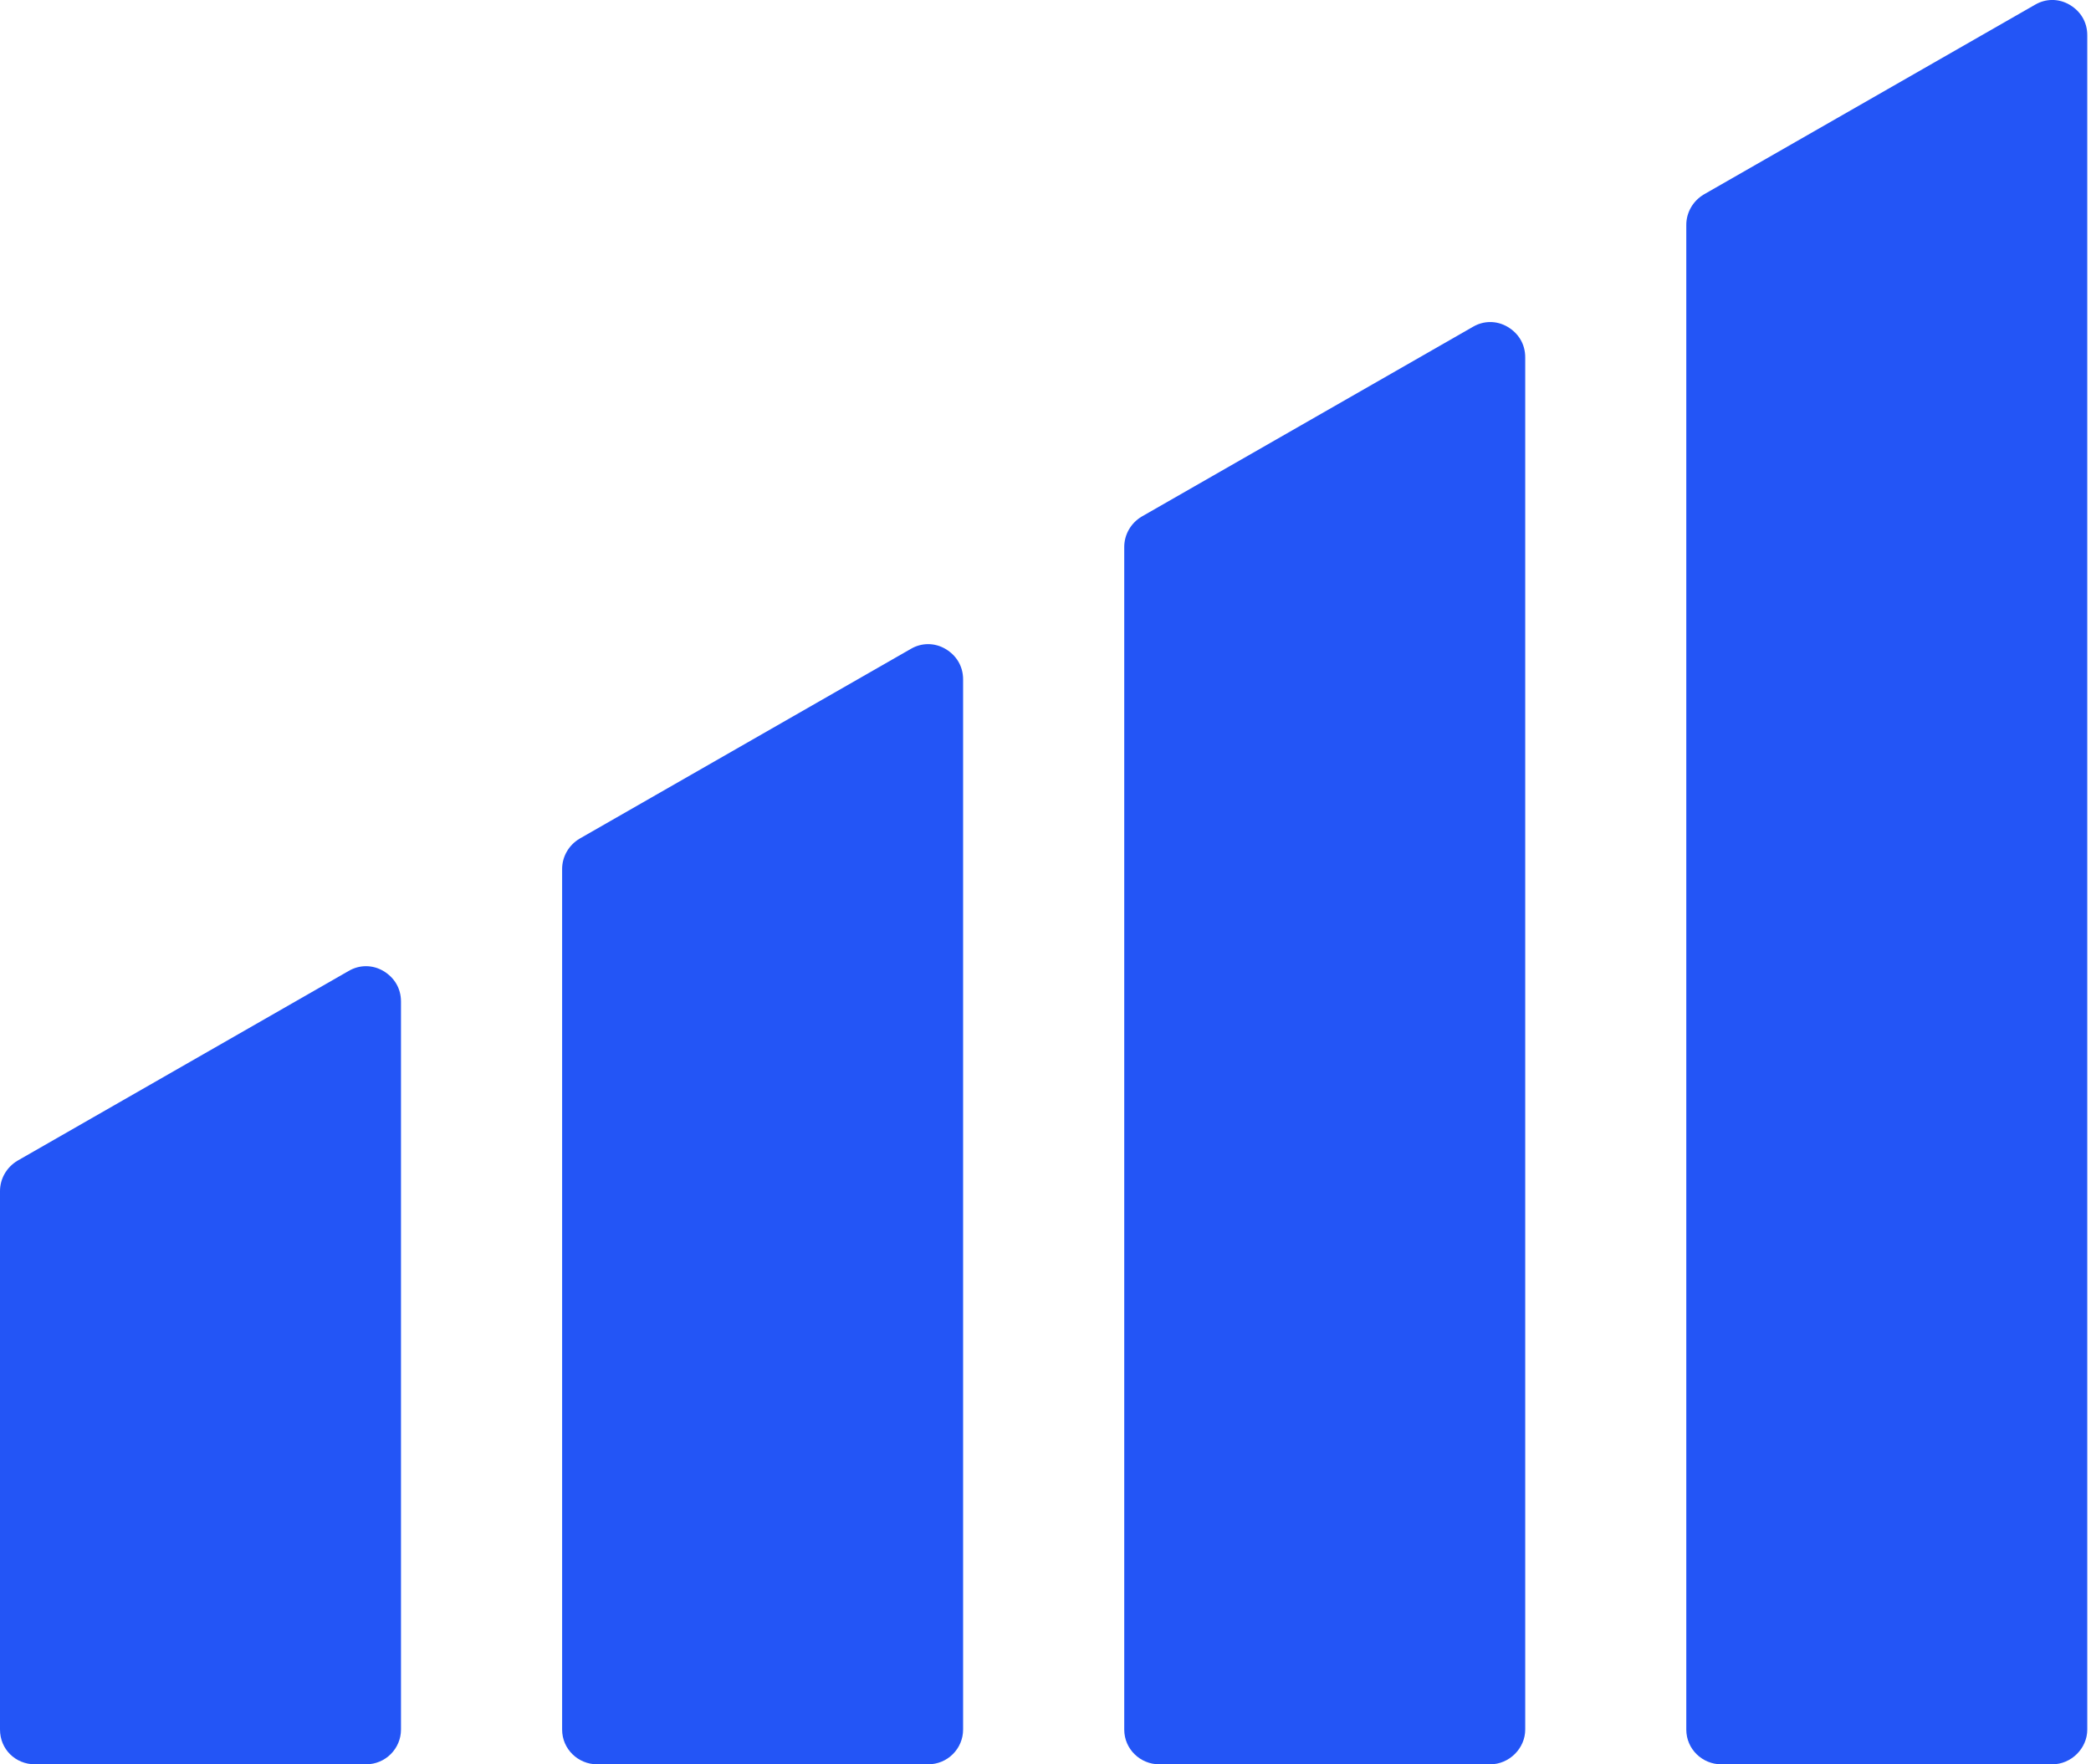
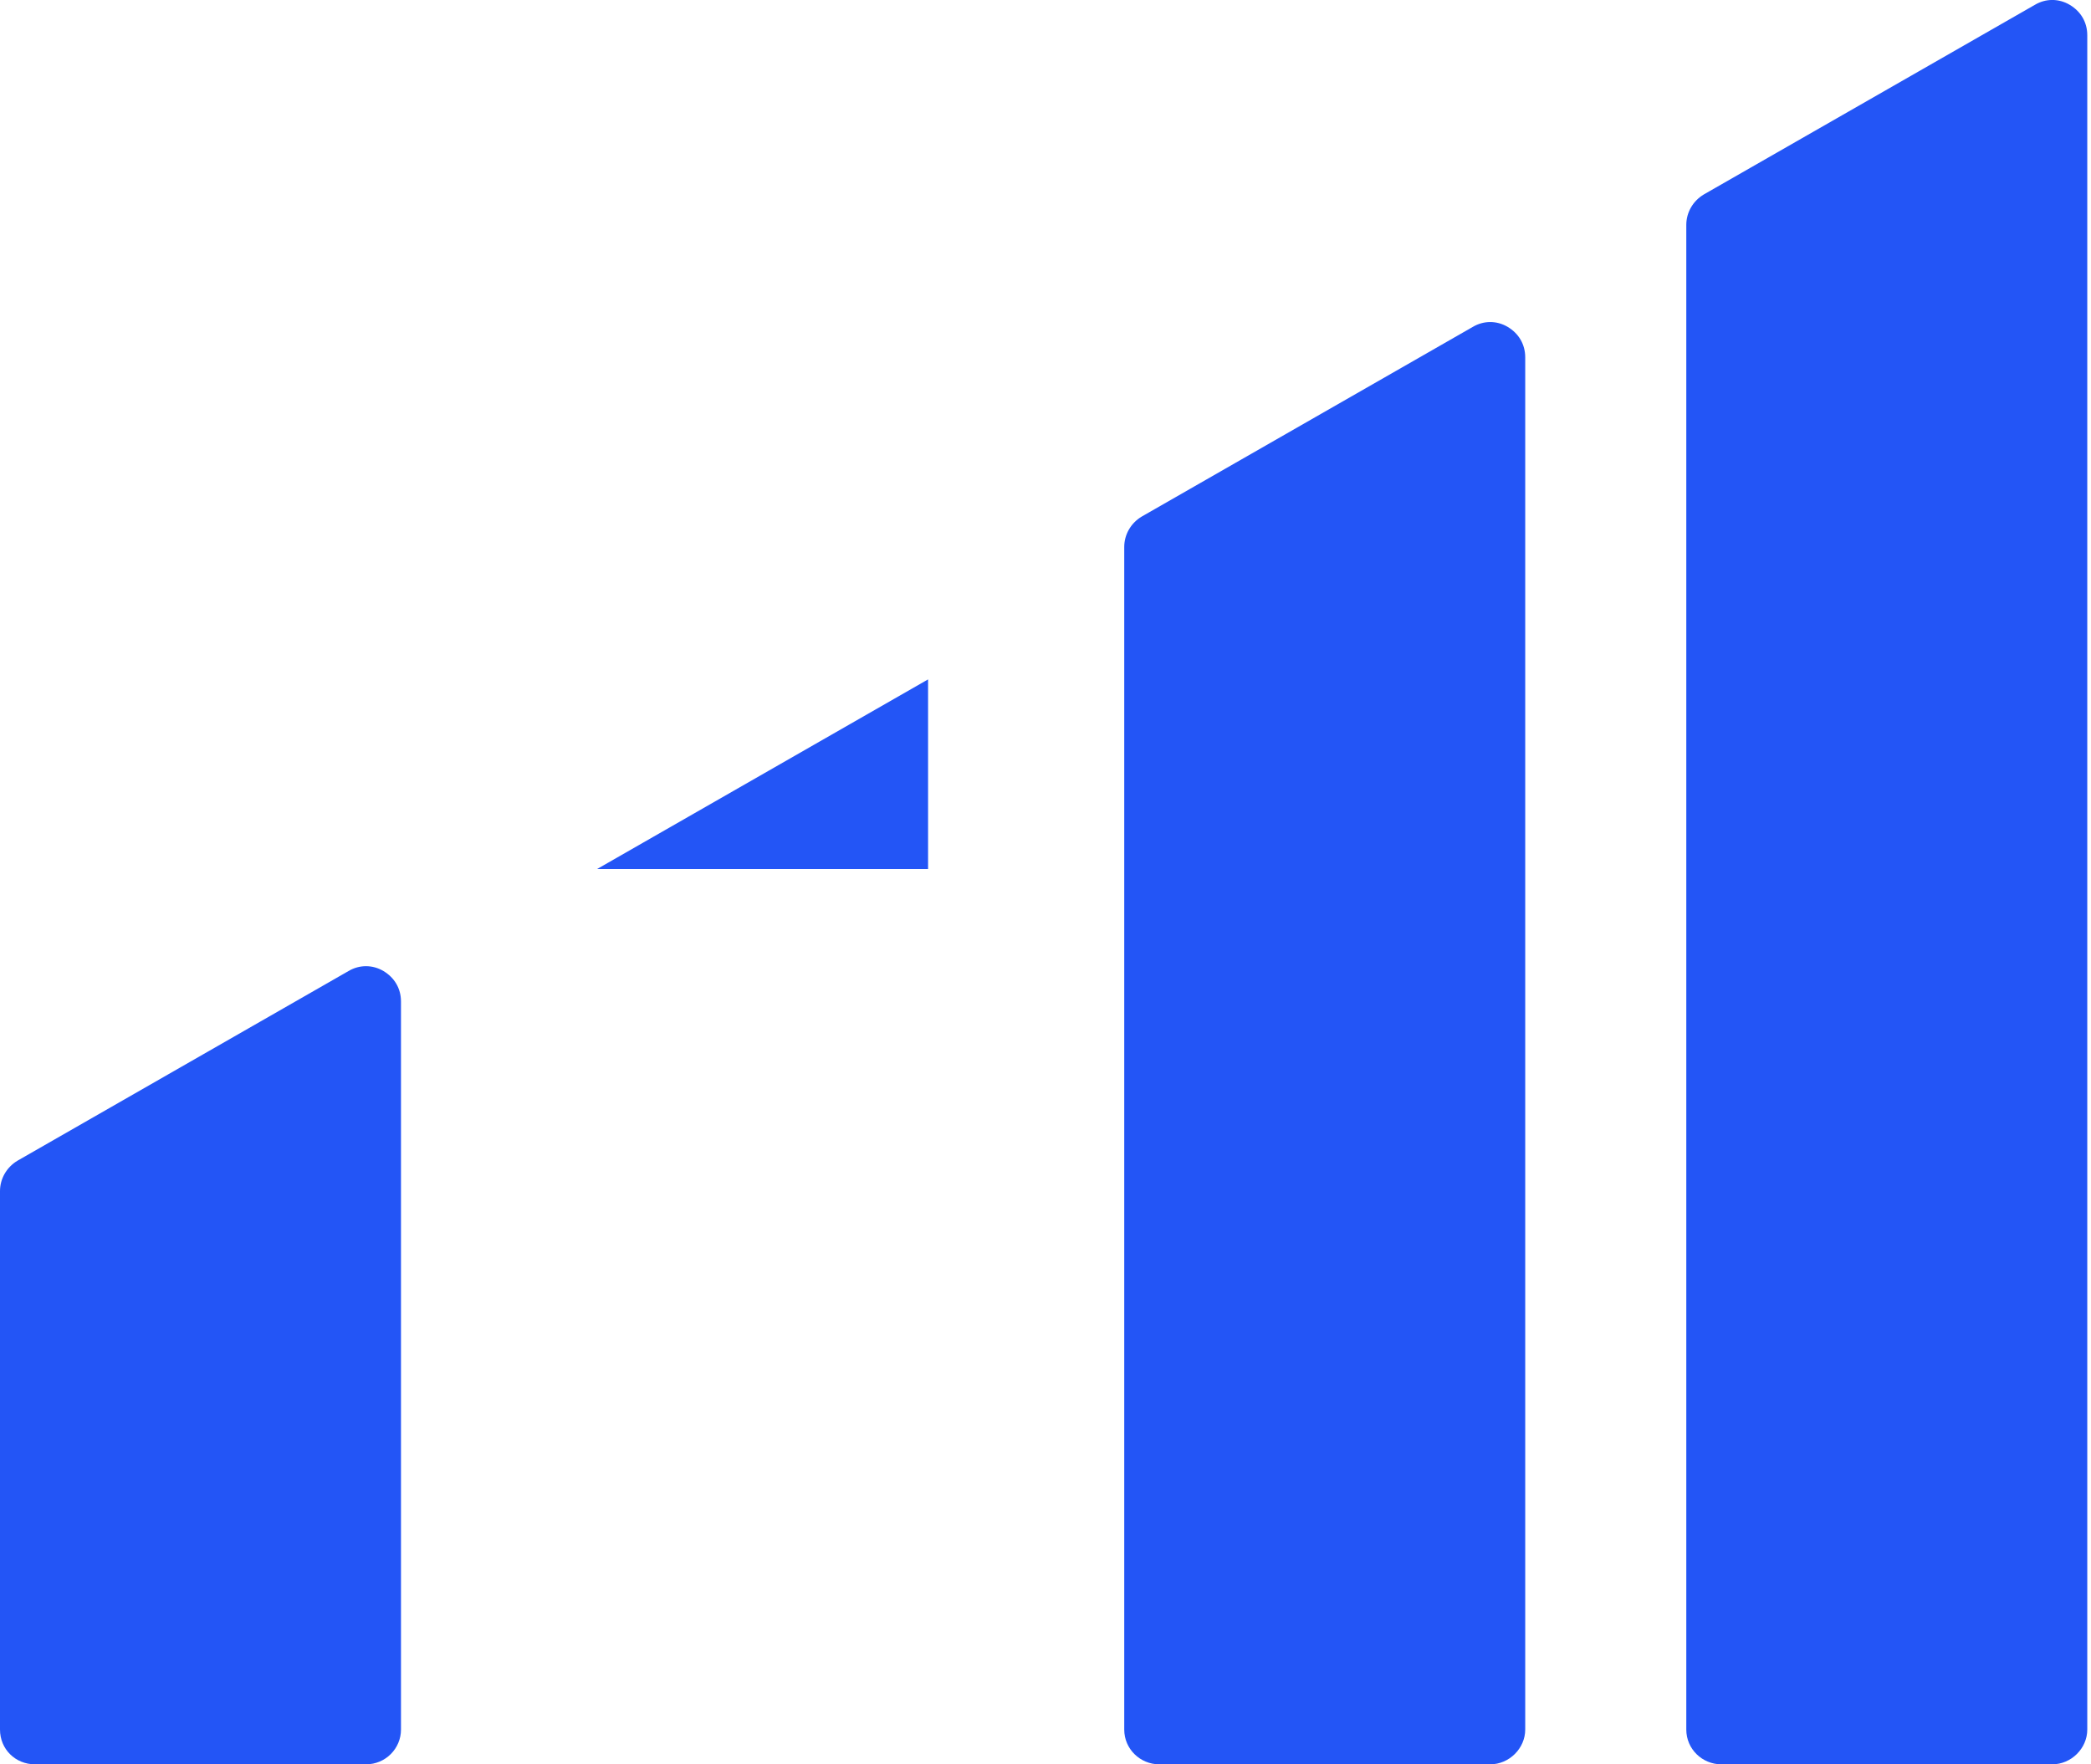
<svg xmlns="http://www.w3.org/2000/svg" width="64" height="54" viewBox="0 0 64 54" fill="none">
  <g clip-path="url(#clip0_219_1175)">
    <path fill-rule="evenodd" clip-rule="evenodd" d="M52.685 52.937H62.816V1.079L52.685 6.883V52.937Z" fill="#2355F6" />
    <path fill-rule="evenodd" clip-rule="evenodd" d="M11.201 52.937V30.652L1.07 36.456V52.937H11.201Z" fill="#2355F6" />
-     <path fill-rule="evenodd" clip-rule="evenodd" d="M18.275 26.598V52.937H28.406V20.794L18.275 26.598Z" fill="#2355F6" />
+     <path fill-rule="evenodd" clip-rule="evenodd" d="M18.275 26.598H28.406V20.794L18.275 26.598Z" fill="#2355F6" />
    <path fill-rule="evenodd" clip-rule="evenodd" d="M35.48 16.74V52.937H45.611V10.937L35.48 16.74Z" fill="#2355F6" />
    <path d="M11.202 54H1.071C0.469 54 0 53.535 0 52.937V36.456C0 36.079 0.201 35.725 0.536 35.525L10.666 29.721C11.001 29.522 11.403 29.522 11.738 29.721C12.072 29.921 12.273 30.253 12.273 30.652V52.937C12.273 53.513 11.805 54 11.202 54ZM2.165 51.874H10.153V32.491L2.165 37.076V51.874Z" fill="#2355F6" />
-     <path d="M28.407 54H18.276C17.696 54 17.205 53.535 17.205 52.937V26.598C17.205 26.221 17.406 25.867 17.741 25.668L27.872 19.864C28.206 19.665 28.608 19.665 28.943 19.864C29.277 20.063 29.478 20.395 29.478 20.794V52.937C29.478 53.513 29.01 54 28.407 54ZM19.347 51.874H27.336V22.633L19.347 27.218V51.874Z" fill="#2355F6" />
    <path d="M45.612 54H35.481C34.901 54 34.41 53.535 34.41 52.937V16.74C34.41 16.364 34.611 16.009 34.946 15.81L45.077 10.006C45.411 9.807 45.813 9.807 46.148 10.006C46.483 10.206 46.683 10.538 46.683 10.937V52.937C46.683 53.513 46.192 54 45.612 54ZM36.552 51.873H44.541V12.775L36.552 17.361V51.873Z" fill="#2355F6" />
    <path d="M62.815 54H52.684C52.104 54 51.613 53.535 51.613 52.937V6.883C51.613 6.506 51.814 6.152 52.149 5.952L62.28 0.149C62.614 -0.051 63.016 -0.051 63.351 0.149C63.686 0.348 63.886 0.68 63.886 1.079V52.937C63.886 53.513 63.395 54 62.815 54ZM53.755 51.873H61.744V2.918L53.755 7.503V51.873Z" fill="#2355F6" />
  </g>
  <defs>
    <clipPath id="clip0_219_1175">
      <rect width="63.887" height="54" fill="white" />
    </clipPath>
  </defs>
</svg>